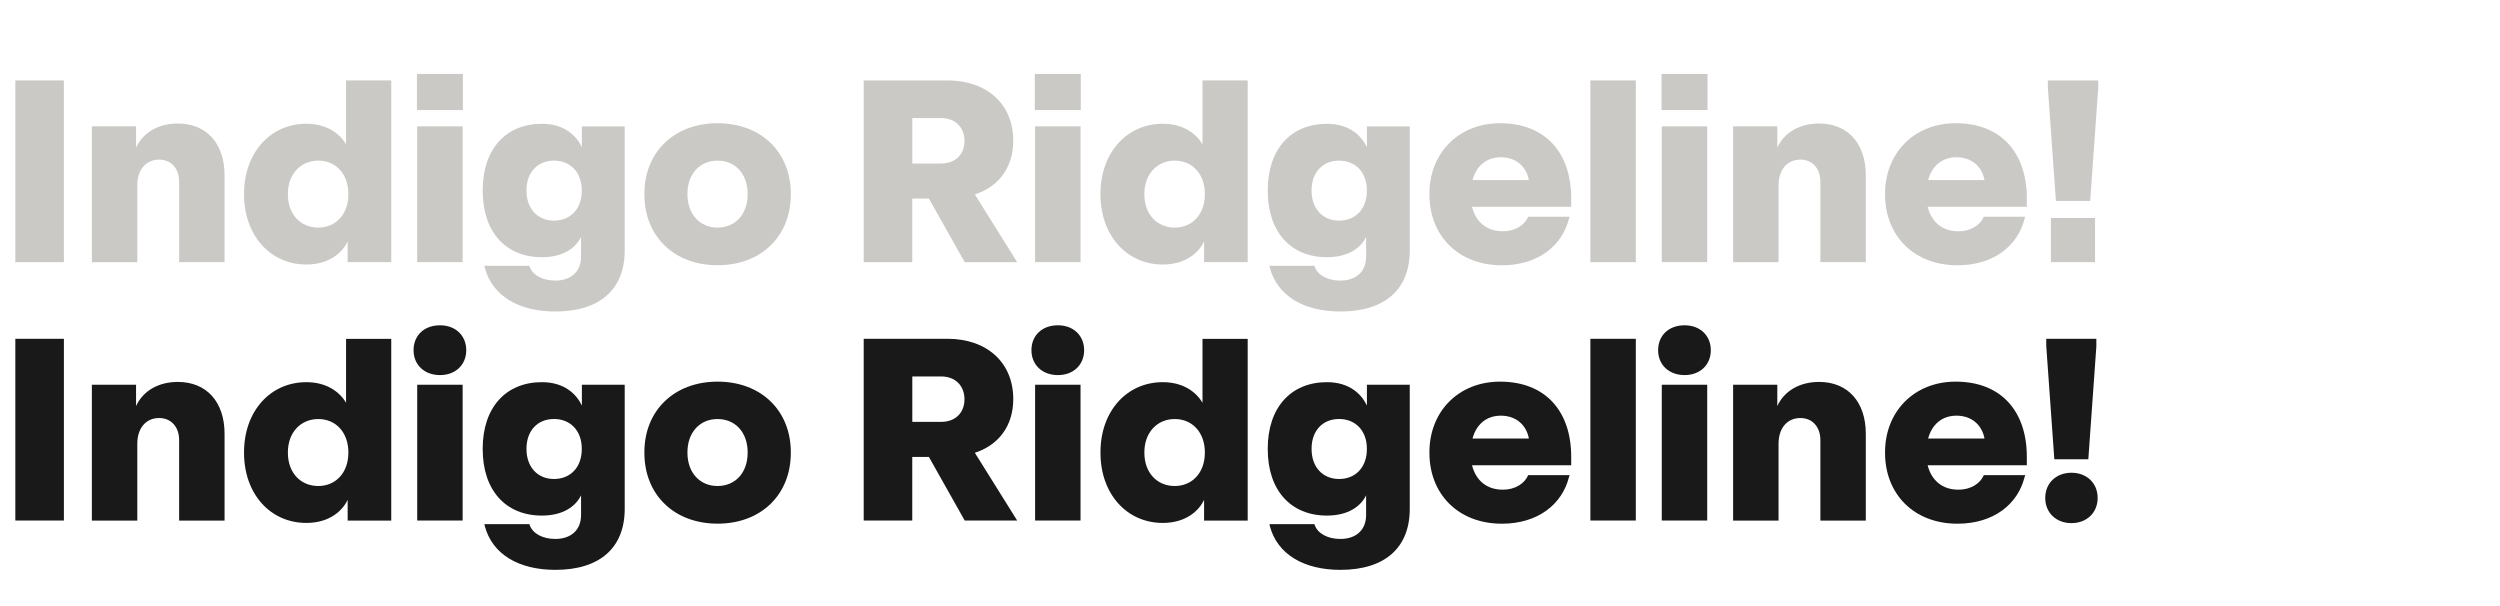
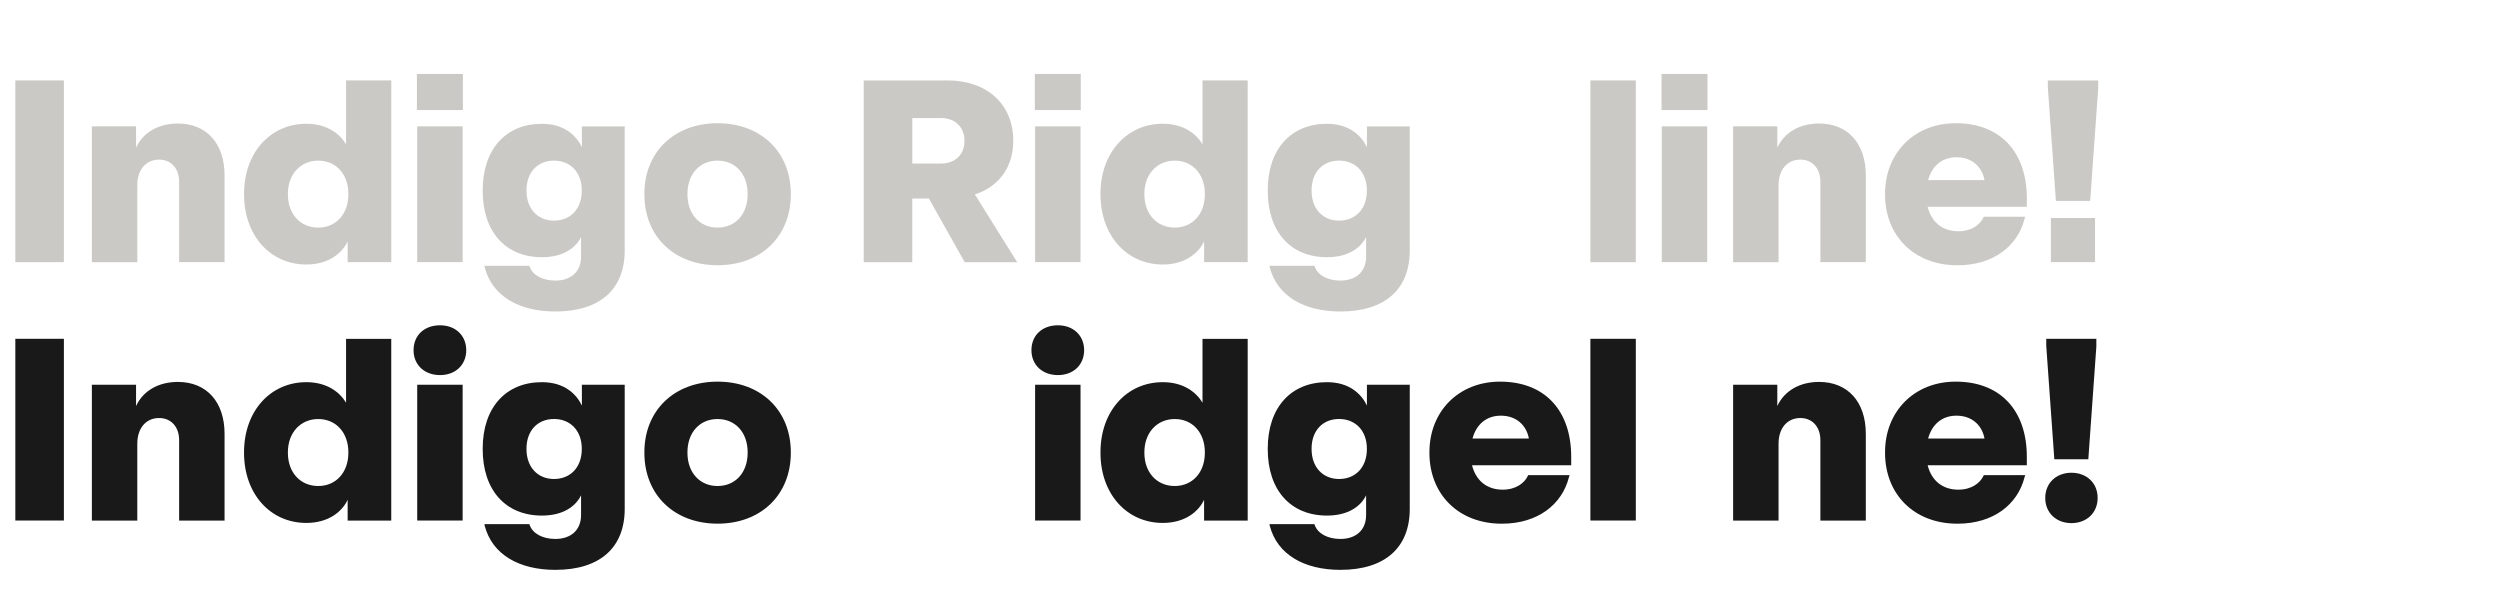
<svg xmlns="http://www.w3.org/2000/svg" id="Blackbird" viewBox="0 0 520 126">
  <defs>
    <style>.cls-1{fill:#191919;}.cls-1,.cls-2{stroke-width:0px;}.cls-2{fill:#cbc9c5;}</style>
  </defs>
  <path class="cls-2" d="M3.19,16.73h10.1v37.8H3.19V16.73Z" />
  <path class="cls-2" d="M19.12,26.28h9.18v4.43c1.46-3.19,4.7-5.02,8.69-5.02,5.99,0,9.72,4.16,9.72,10.8v18.04h-9.45v-16.74c0-2.75-1.67-4.59-4.16-4.59-2.75,0-4.54,2.11-4.54,5.35v15.98h-9.45v-28.24Z" />
  <path class="cls-2" d="M50.76,40.43v-.11c0-8.53,5.45-14.58,12.96-14.58,4.32,0,6.97,2.11,8.26,4.27v-13.28h9.4v37.8h-9.07v-4.32c-1.08,2.32-3.83,4.81-8.59,4.81-7.51,0-12.96-6.05-12.96-14.58ZM66.2,47.34c3.67,0,6.26-2.81,6.26-6.91v-.11c0-4.1-2.59-6.91-6.26-6.91s-6.32,2.81-6.32,6.91v.11c0,4.1,2.59,6.91,6.32,6.91Z" />
  <path class="cls-2" d="M86.72,15.38h9.56v7.51h-9.56v-7.51ZM86.78,26.28h9.45v28.24h-9.45v-28.24Z" />
  <path class="cls-2" d="M100.82,55.66l-.05-.38h9.34l.05.16c.65,1.84,2.75,2.92,5.35,2.92,3.24,0,5.35-1.84,5.35-4.97v-4.1c-1.08,2.21-3.62,4.21-8.15,4.21-7.51,0-12.31-5.24-12.31-13.82v-.11c0-8.53,4.81-13.82,12.31-13.82,4.7,0,7.18,2.48,8.32,4.86v-4.32h8.91v25.81c0,8.1-5.18,12.69-14.42,12.69-7.56,0-13.12-3.19-14.69-9.13ZM115.23,45.89c3.46,0,5.78-2.48,5.78-6.21v-.11c0-3.67-2.32-6.16-5.78-6.16s-5.72,2.48-5.72,6.16v.11c0,3.73,2.32,6.21,5.72,6.21Z" />
  <path class="cls-2" d="M134.03,40.43v-.11c0-8.69,6.21-14.69,15.23-14.69s15.23,5.99,15.23,14.69v.11c0,8.75-6.21,14.74-15.23,14.74s-15.23-5.99-15.23-14.74ZM149.25,47.34c3.73,0,6.26-2.81,6.26-6.91v-.11c0-4.1-2.54-6.91-6.26-6.91s-6.26,2.81-6.26,6.91v.11c0,4.1,2.54,6.91,6.26,6.91Z" />
  <path class="cls-2" d="M179.66,16.73h17.44c8.21,0,13.66,4.97,13.66,12.53,0,5.56-3.02,9.56-7.99,11.18l8.8,14.09h-10.91l-7.45-13.23h-3.46v13.23h-10.1V16.73ZM195.75,34.01c2.97,0,4.86-1.89,4.86-4.7s-1.89-4.75-4.86-4.75h-5.99v9.45h5.99Z" />
  <path class="cls-2" d="M215.24,15.38h9.56v7.51h-9.56v-7.51ZM215.3,26.28h9.45v28.24h-9.45v-28.24Z" />
  <path class="cls-2" d="M228.9,40.43v-.11c0-8.53,5.45-14.58,12.96-14.58,4.32,0,6.97,2.11,8.26,4.27v-13.28h9.4v37.8h-9.07v-4.32c-1.08,2.32-3.83,4.81-8.59,4.81-7.51,0-12.96-6.05-12.96-14.58ZM244.35,47.34c3.67,0,6.26-2.81,6.26-6.91v-.11c0-4.1-2.59-6.91-6.26-6.91s-6.32,2.81-6.32,6.91v.11c0,4.1,2.59,6.91,6.32,6.91Z" />
  <path class="cls-2" d="M264.11,55.66l-.05-.38h9.34l.05.16c.65,1.84,2.75,2.92,5.35,2.92,3.24,0,5.35-1.84,5.35-4.97v-4.1c-1.08,2.21-3.62,4.21-8.15,4.21-7.51,0-12.31-5.24-12.31-13.82v-.11c0-8.53,4.81-13.82,12.31-13.82,4.7,0,7.18,2.48,8.32,4.86v-4.32h8.91v25.81c0,8.1-5.18,12.69-14.42,12.69-7.56,0-13.12-3.19-14.69-9.13ZM278.53,45.89c3.46,0,5.78-2.48,5.78-6.21v-.11c0-3.67-2.32-6.16-5.78-6.16s-5.72,2.48-5.72,6.16v.11c0,3.73,2.32,6.21,5.72,6.21Z" />
-   <path class="cls-2" d="M297.32,40.43v-.11c0-8.53,6.1-14.69,14.69-14.69,9.5,0,14.8,6.21,14.8,15.61v1.78h-20.63c.81,3.19,3.08,5.08,6.37,5.08,2.81,0,4.54-1.4,5.24-2.86l.05-.16h8.64l-.16.49c-1.4,5.51-6.37,9.61-13.93,9.61-9.07,0-15.07-6.16-15.07-14.74ZM318,37.46l-.05-.27c-.54-2.43-2.48-4.48-5.78-4.48-2.97,0-5.08,1.78-5.89,4.75h11.72Z" />
  <path class="cls-2" d="M330.8,16.73h9.45v37.8h-9.45V16.73Z" />
  <path class="cls-2" d="M345.6,15.38h9.56v7.51h-9.56v-7.51ZM345.65,26.28h9.45v28.24h-9.45v-28.24Z" />
  <path class="cls-2" d="M360.5,26.28h9.18v4.43c1.46-3.19,4.7-5.02,8.69-5.02,5.99,0,9.72,4.16,9.72,10.8v18.04h-9.45v-16.74c0-2.75-1.67-4.59-4.16-4.59-2.75,0-4.54,2.11-4.54,5.35v15.98h-9.45v-28.24Z" />
  <path class="cls-2" d="M392.09,40.43v-.11c0-8.53,6.1-14.69,14.69-14.69,9.5,0,14.8,6.21,14.8,15.61v1.78h-20.63c.81,3.19,3.08,5.08,6.37,5.08,2.81,0,4.54-1.4,5.24-2.86l.05-.16h8.64l-.16.49c-1.4,5.51-6.37,9.61-13.93,9.61-9.07,0-15.07-6.16-15.07-14.74ZM412.77,37.46l-.05-.27c-.54-2.43-2.48-4.48-5.78-4.48-2.97,0-5.08,1.78-5.89,4.75h11.72Z" />
  <path class="cls-2" d="M425.95,18.35v-1.62h10.48v1.62l-1.67,23.44h-7.13l-1.67-23.44ZM426.59,45.35h9.18v9.18h-9.18v-9.18Z" />
  <path class="cls-1" d="M3.19,70.47h10.1v37.8H3.19v-37.8Z" />
  <path class="cls-1" d="M19.12,80.03h9.18v4.43c1.46-3.19,4.7-5.02,8.69-5.02,5.99,0,9.72,4.16,9.72,10.8v18.04h-9.45v-16.74c0-2.75-1.67-4.59-4.16-4.59-2.75,0-4.54,2.11-4.54,5.35v15.98h-9.45v-28.24Z" />
  <path class="cls-1" d="M50.76,94.18v-.11c0-8.53,5.45-14.58,12.96-14.58,4.32,0,6.97,2.11,8.26,4.27v-13.28h9.4v37.8h-9.07v-4.32c-1.08,2.32-3.83,4.81-8.59,4.81-7.51,0-12.96-6.05-12.96-14.58ZM66.2,101.09c3.67,0,6.26-2.81,6.26-6.91v-.11c0-4.1-2.59-6.91-6.26-6.91s-6.32,2.81-6.32,6.91v.11c0,4.1,2.59,6.91,6.32,6.91Z" />
  <path class="cls-1" d="M91.53,67.66c3.24,0,5.45,2.16,5.45,5.18s-2.21,5.18-5.45,5.18-5.51-2.11-5.51-5.18,2.21-5.18,5.51-5.18ZM86.78,80.03h9.45v28.24h-9.45v-28.24Z" />
  <path class="cls-1" d="M100.82,109.4l-.05-.38h9.34l.05.16c.65,1.84,2.75,2.92,5.35,2.92,3.24,0,5.35-1.84,5.35-4.97v-4.1c-1.08,2.21-3.62,4.21-8.15,4.21-7.51,0-12.31-5.24-12.31-13.82v-.11c0-8.53,4.81-13.82,12.31-13.82,4.7,0,7.18,2.48,8.32,4.86v-4.32h8.91v25.81c0,8.1-5.18,12.69-14.42,12.69-7.56,0-13.12-3.19-14.69-9.13ZM115.23,99.63c3.46,0,5.78-2.48,5.78-6.21v-.11c0-3.67-2.32-6.16-5.78-6.16s-5.72,2.48-5.72,6.16v.11c0,3.73,2.32,6.21,5.72,6.21Z" />
  <path class="cls-1" d="M134.03,94.18v-.11c0-8.69,6.21-14.69,15.23-14.69s15.23,5.99,15.23,14.69v.11c0,8.75-6.21,14.74-15.23,14.74s-15.23-5.99-15.23-14.74ZM149.25,101.09c3.73,0,6.26-2.81,6.26-6.91v-.11c0-4.1-2.54-6.91-6.26-6.91s-6.26,2.81-6.26,6.91v.11c0,4.1,2.54,6.91,6.26,6.91Z" />
-   <path class="cls-1" d="M179.66,70.47h17.44c8.21,0,13.66,4.97,13.66,12.53,0,5.56-3.02,9.56-7.99,11.18l8.8,14.09h-10.91l-7.45-13.23h-3.46v13.23h-10.1v-37.8ZM195.75,87.75c2.97,0,4.86-1.89,4.86-4.7s-1.89-4.75-4.86-4.75h-5.99v9.45h5.99Z" />
  <path class="cls-1" d="M220.05,67.66c3.24,0,5.45,2.16,5.45,5.18s-2.21,5.18-5.45,5.18-5.51-2.11-5.51-5.18,2.21-5.18,5.51-5.18ZM215.3,80.03h9.45v28.24h-9.45v-28.24Z" />
  <path class="cls-1" d="M228.9,94.18v-.11c0-8.53,5.45-14.58,12.96-14.58,4.32,0,6.97,2.11,8.26,4.27v-13.28h9.4v37.8h-9.07v-4.32c-1.08,2.32-3.83,4.81-8.59,4.81-7.51,0-12.96-6.05-12.96-14.58ZM244.35,101.09c3.67,0,6.26-2.81,6.26-6.91v-.11c0-4.1-2.59-6.91-6.26-6.91s-6.32,2.81-6.32,6.91v.11c0,4.1,2.59,6.91,6.32,6.91Z" />
  <path class="cls-1" d="M264.11,109.4l-.05-.38h9.34l.05.16c.65,1.84,2.75,2.92,5.35,2.92,3.24,0,5.35-1.84,5.35-4.97v-4.1c-1.08,2.21-3.62,4.21-8.15,4.21-7.51,0-12.31-5.24-12.31-13.82v-.11c0-8.53,4.81-13.82,12.31-13.82,4.7,0,7.18,2.48,8.32,4.86v-4.32h8.91v25.81c0,8.1-5.18,12.69-14.42,12.69-7.56,0-13.12-3.19-14.69-9.13ZM278.53,99.63c3.46,0,5.78-2.48,5.78-6.21v-.11c0-3.67-2.32-6.16-5.78-6.16s-5.72,2.48-5.72,6.16v.11c0,3.73,2.32,6.21,5.72,6.21Z" />
  <path class="cls-1" d="M297.32,94.18v-.11c0-8.53,6.1-14.69,14.69-14.69,9.5,0,14.8,6.21,14.8,15.61v1.78h-20.63c.81,3.19,3.08,5.08,6.37,5.08,2.81,0,4.54-1.4,5.24-2.86l.05-.16h8.64l-.16.49c-1.4,5.51-6.37,9.61-13.93,9.61-9.07,0-15.07-6.16-15.07-14.74ZM318,91.21l-.05-.27c-.54-2.43-2.48-4.48-5.78-4.48-2.97,0-5.08,1.78-5.89,4.75h11.72Z" />
  <path class="cls-1" d="M330.8,70.47h9.45v37.8h-9.45v-37.8Z" />
-   <path class="cls-1" d="M350.4,67.66c3.24,0,5.45,2.16,5.45,5.18s-2.21,5.18-5.45,5.18-5.51-2.11-5.51-5.18,2.21-5.18,5.51-5.18ZM345.65,80.03h9.45v28.24h-9.45v-28.24Z" />
  <path class="cls-1" d="M360.5,80.03h9.18v4.43c1.46-3.19,4.7-5.02,8.69-5.02,5.99,0,9.72,4.16,9.72,10.8v18.04h-9.45v-16.74c0-2.75-1.67-4.59-4.16-4.59-2.75,0-4.54,2.11-4.54,5.35v15.98h-9.45v-28.24Z" />
  <path class="cls-1" d="M392.09,94.18v-.11c0-8.53,6.1-14.69,14.69-14.69,9.5,0,14.8,6.21,14.8,15.61v1.78h-20.63c.81,3.19,3.08,5.08,6.37,5.08,2.81,0,4.54-1.4,5.24-2.86l.05-.16h8.64l-.16.49c-1.4,5.51-6.37,9.61-13.93,9.61-9.07,0-15.07-6.16-15.07-14.74ZM412.77,91.21l-.05-.27c-.54-2.43-2.48-4.48-5.78-4.48-2.97,0-5.08,1.78-5.89,4.75h11.72Z" />
  <path class="cls-1" d="M430.86,98.33c3.19,0,5.45,2.16,5.45,5.24s-2.27,5.24-5.45,5.24-5.45-2.16-5.45-5.24,2.27-5.24,5.45-5.24ZM425.62,72.09v-1.62h10.42v1.62l-1.67,23.44h-7.07l-1.67-23.44Z" />
</svg>